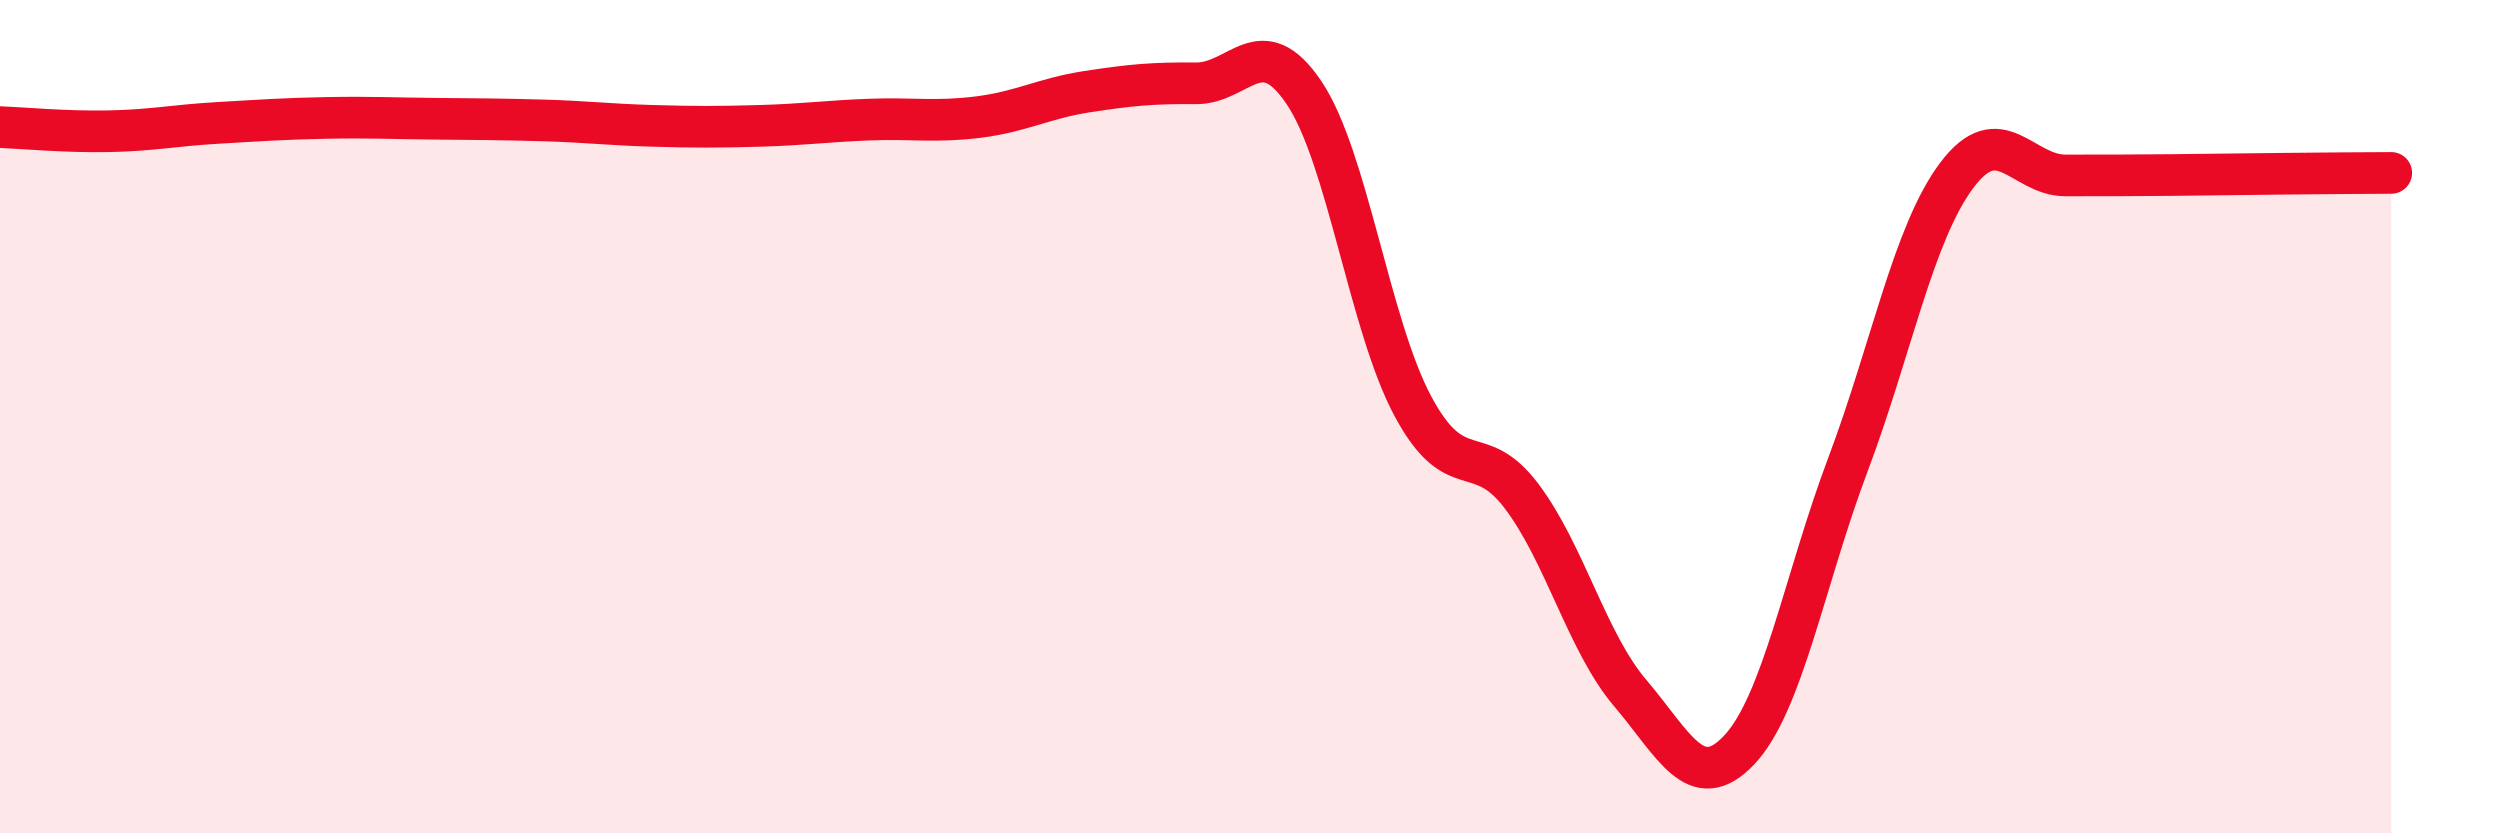
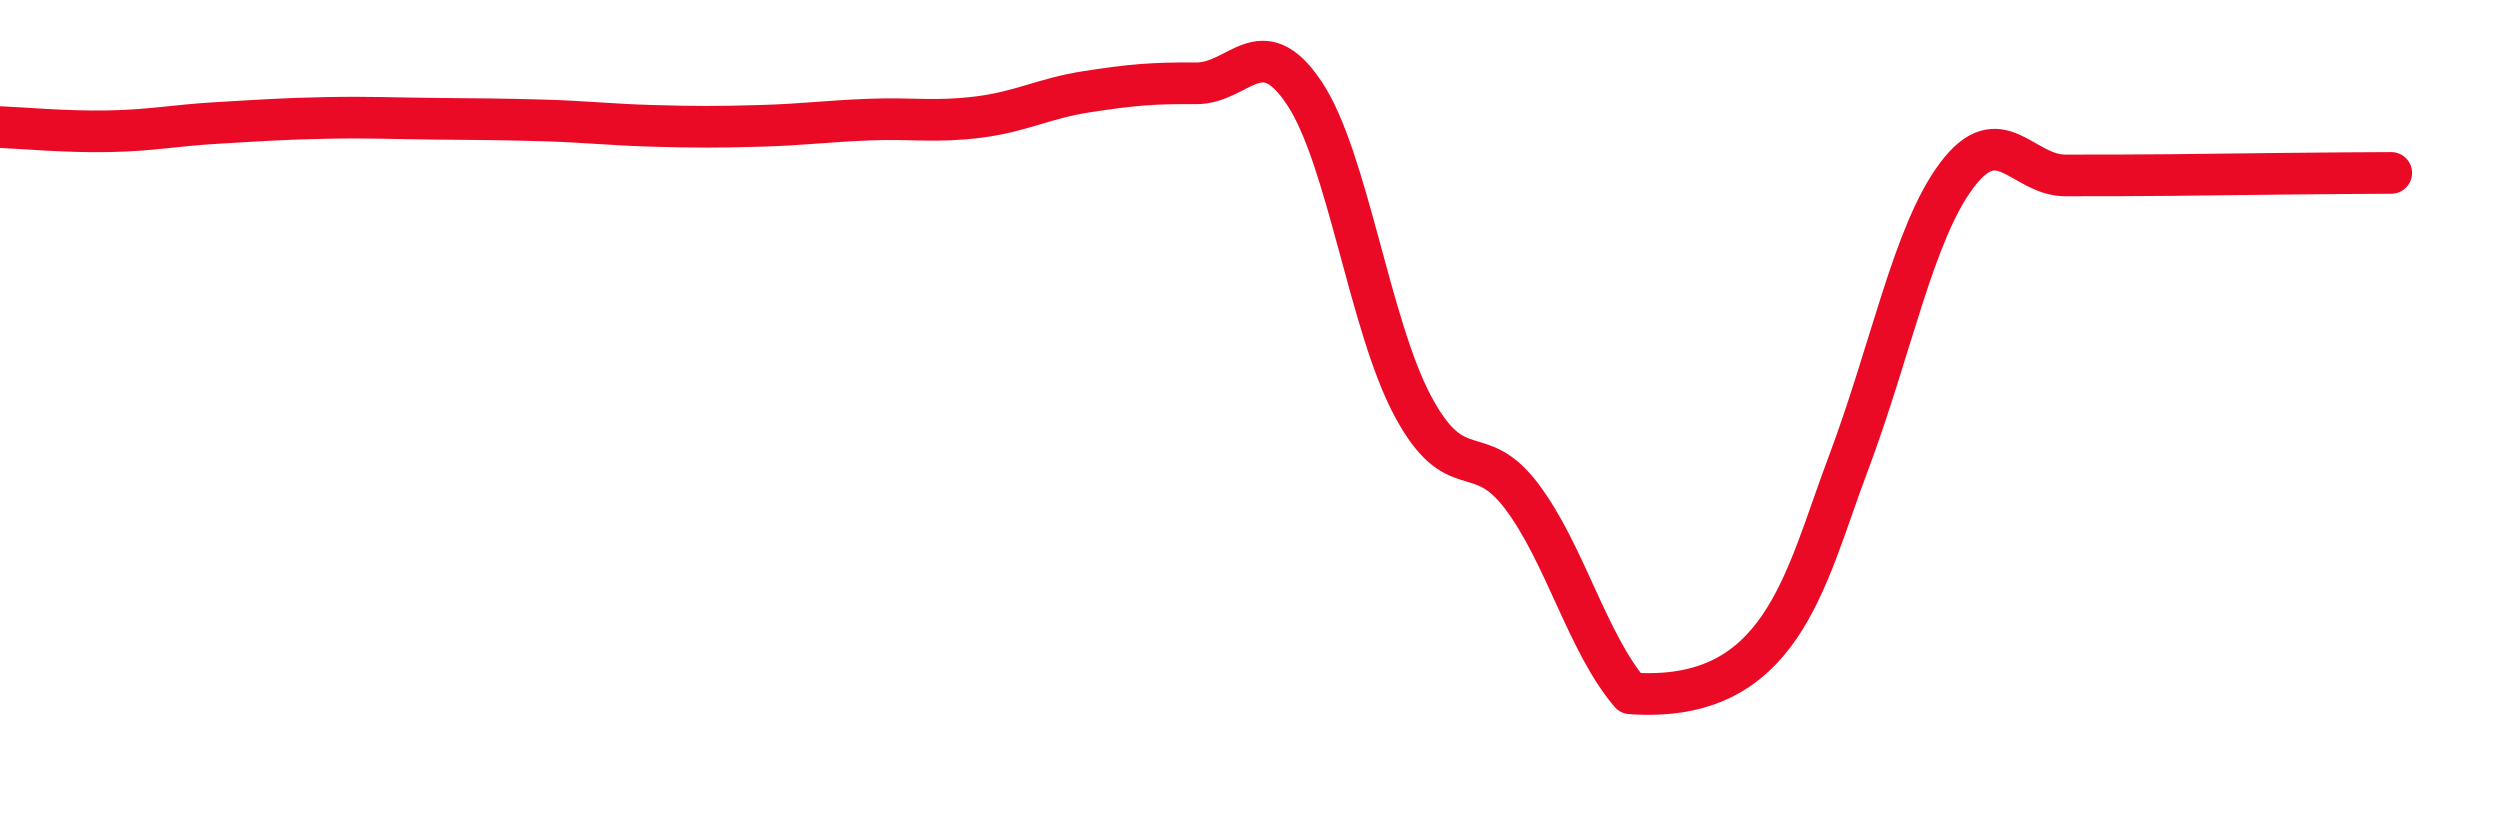
<svg xmlns="http://www.w3.org/2000/svg" width="60" height="20" viewBox="0 0 60 20">
-   <path d="M 0,3.05 C 0.52,3.07 1.57,3.17 2.61,3.15 C 3.65,3.13 4.18,3.01 5.22,2.95 C 6.26,2.89 6.79,2.85 7.83,2.83 C 8.87,2.81 9.39,2.84 10.43,2.85 C 11.47,2.86 12,2.86 13.04,2.89 C 14.08,2.92 14.61,2.99 15.65,3.02 C 16.69,3.05 17.22,3.05 18.26,3.02 C 19.3,2.99 19.83,2.91 20.87,2.87 C 21.91,2.83 22.44,2.94 23.48,2.81 C 24.52,2.68 25.05,2.36 26.09,2.2 C 27.13,2.04 27.66,1.99 28.7,2 C 29.74,2.01 30.26,0.68 31.3,2.23 C 32.34,3.78 32.87,7.81 33.91,9.75 C 34.95,11.69 35.48,10.53 36.52,11.91 C 37.56,13.29 38.09,15.42 39.13,16.64 C 40.17,17.86 40.7,19.1 41.74,18 C 42.78,16.9 43.31,13.91 44.35,11.15 C 45.39,8.39 45.92,5.6 46.96,4.21 C 48,2.82 48.53,4.21 49.57,4.21 C 50.61,4.21 51.13,4.21 52.17,4.2 C 53.21,4.19 53.74,4.18 54.78,4.17 C 55.82,4.16 56.87,4.15 57.39,4.15L57.39 20L0 20Z" fill="#EB0A25" opacity="0.1" stroke-linecap="round" stroke-linejoin="round" />
-   <path d="M 0,3.05 C 0.52,3.07 1.57,3.17 2.61,3.15 C 3.65,3.13 4.18,3.01 5.22,2.95 C 6.26,2.89 6.79,2.85 7.83,2.83 C 8.87,2.81 9.39,2.84 10.43,2.85 C 11.47,2.86 12,2.86 13.04,2.89 C 14.08,2.92 14.61,2.99 15.65,3.02 C 16.69,3.05 17.22,3.05 18.26,3.02 C 19.3,2.99 19.83,2.91 20.87,2.87 C 21.91,2.83 22.44,2.94 23.48,2.81 C 24.52,2.68 25.05,2.36 26.09,2.2 C 27.13,2.04 27.66,1.99 28.7,2 C 29.74,2.01 30.26,0.68 31.3,2.23 C 32.34,3.78 32.87,7.81 33.91,9.75 C 34.95,11.69 35.48,10.53 36.52,11.91 C 37.56,13.29 38.09,15.42 39.13,16.64 C 40.17,17.86 40.7,19.1 41.74,18 C 42.78,16.9 43.31,13.91 44.35,11.15 C 45.39,8.39 45.92,5.6 46.96,4.21 C 48,2.82 48.53,4.21 49.57,4.21 C 50.61,4.21 51.13,4.21 52.17,4.2 C 53.21,4.19 53.74,4.18 54.78,4.17 C 55.82,4.16 56.87,4.15 57.39,4.15" stroke="#EB0A25" stroke-width="1" fill="none" stroke-linecap="round" stroke-linejoin="round" />
+   <path d="M 0,3.05 C 0.52,3.07 1.57,3.17 2.61,3.15 C 3.65,3.13 4.18,3.01 5.22,2.95 C 6.26,2.89 6.79,2.85 7.83,2.83 C 8.87,2.81 9.39,2.84 10.43,2.85 C 11.47,2.86 12,2.86 13.04,2.89 C 14.08,2.92 14.61,2.99 15.65,3.02 C 16.69,3.05 17.22,3.05 18.26,3.02 C 19.3,2.99 19.83,2.91 20.87,2.87 C 21.91,2.83 22.44,2.94 23.48,2.81 C 24.52,2.68 25.05,2.36 26.09,2.2 C 27.13,2.04 27.66,1.99 28.7,2 C 29.74,2.01 30.26,0.68 31.3,2.23 C 32.34,3.78 32.87,7.81 33.91,9.75 C 34.95,11.69 35.48,10.53 36.52,11.91 C 37.56,13.29 38.09,15.42 39.13,16.64 C 42.78,16.9 43.31,13.91 44.35,11.15 C 45.39,8.39 45.92,5.6 46.96,4.21 C 48,2.82 48.53,4.21 49.57,4.21 C 50.61,4.21 51.13,4.21 52.17,4.2 C 53.21,4.19 53.74,4.18 54.78,4.17 C 55.82,4.16 56.87,4.15 57.39,4.15" stroke="#EB0A25" stroke-width="1" fill="none" stroke-linecap="round" stroke-linejoin="round" />
</svg>